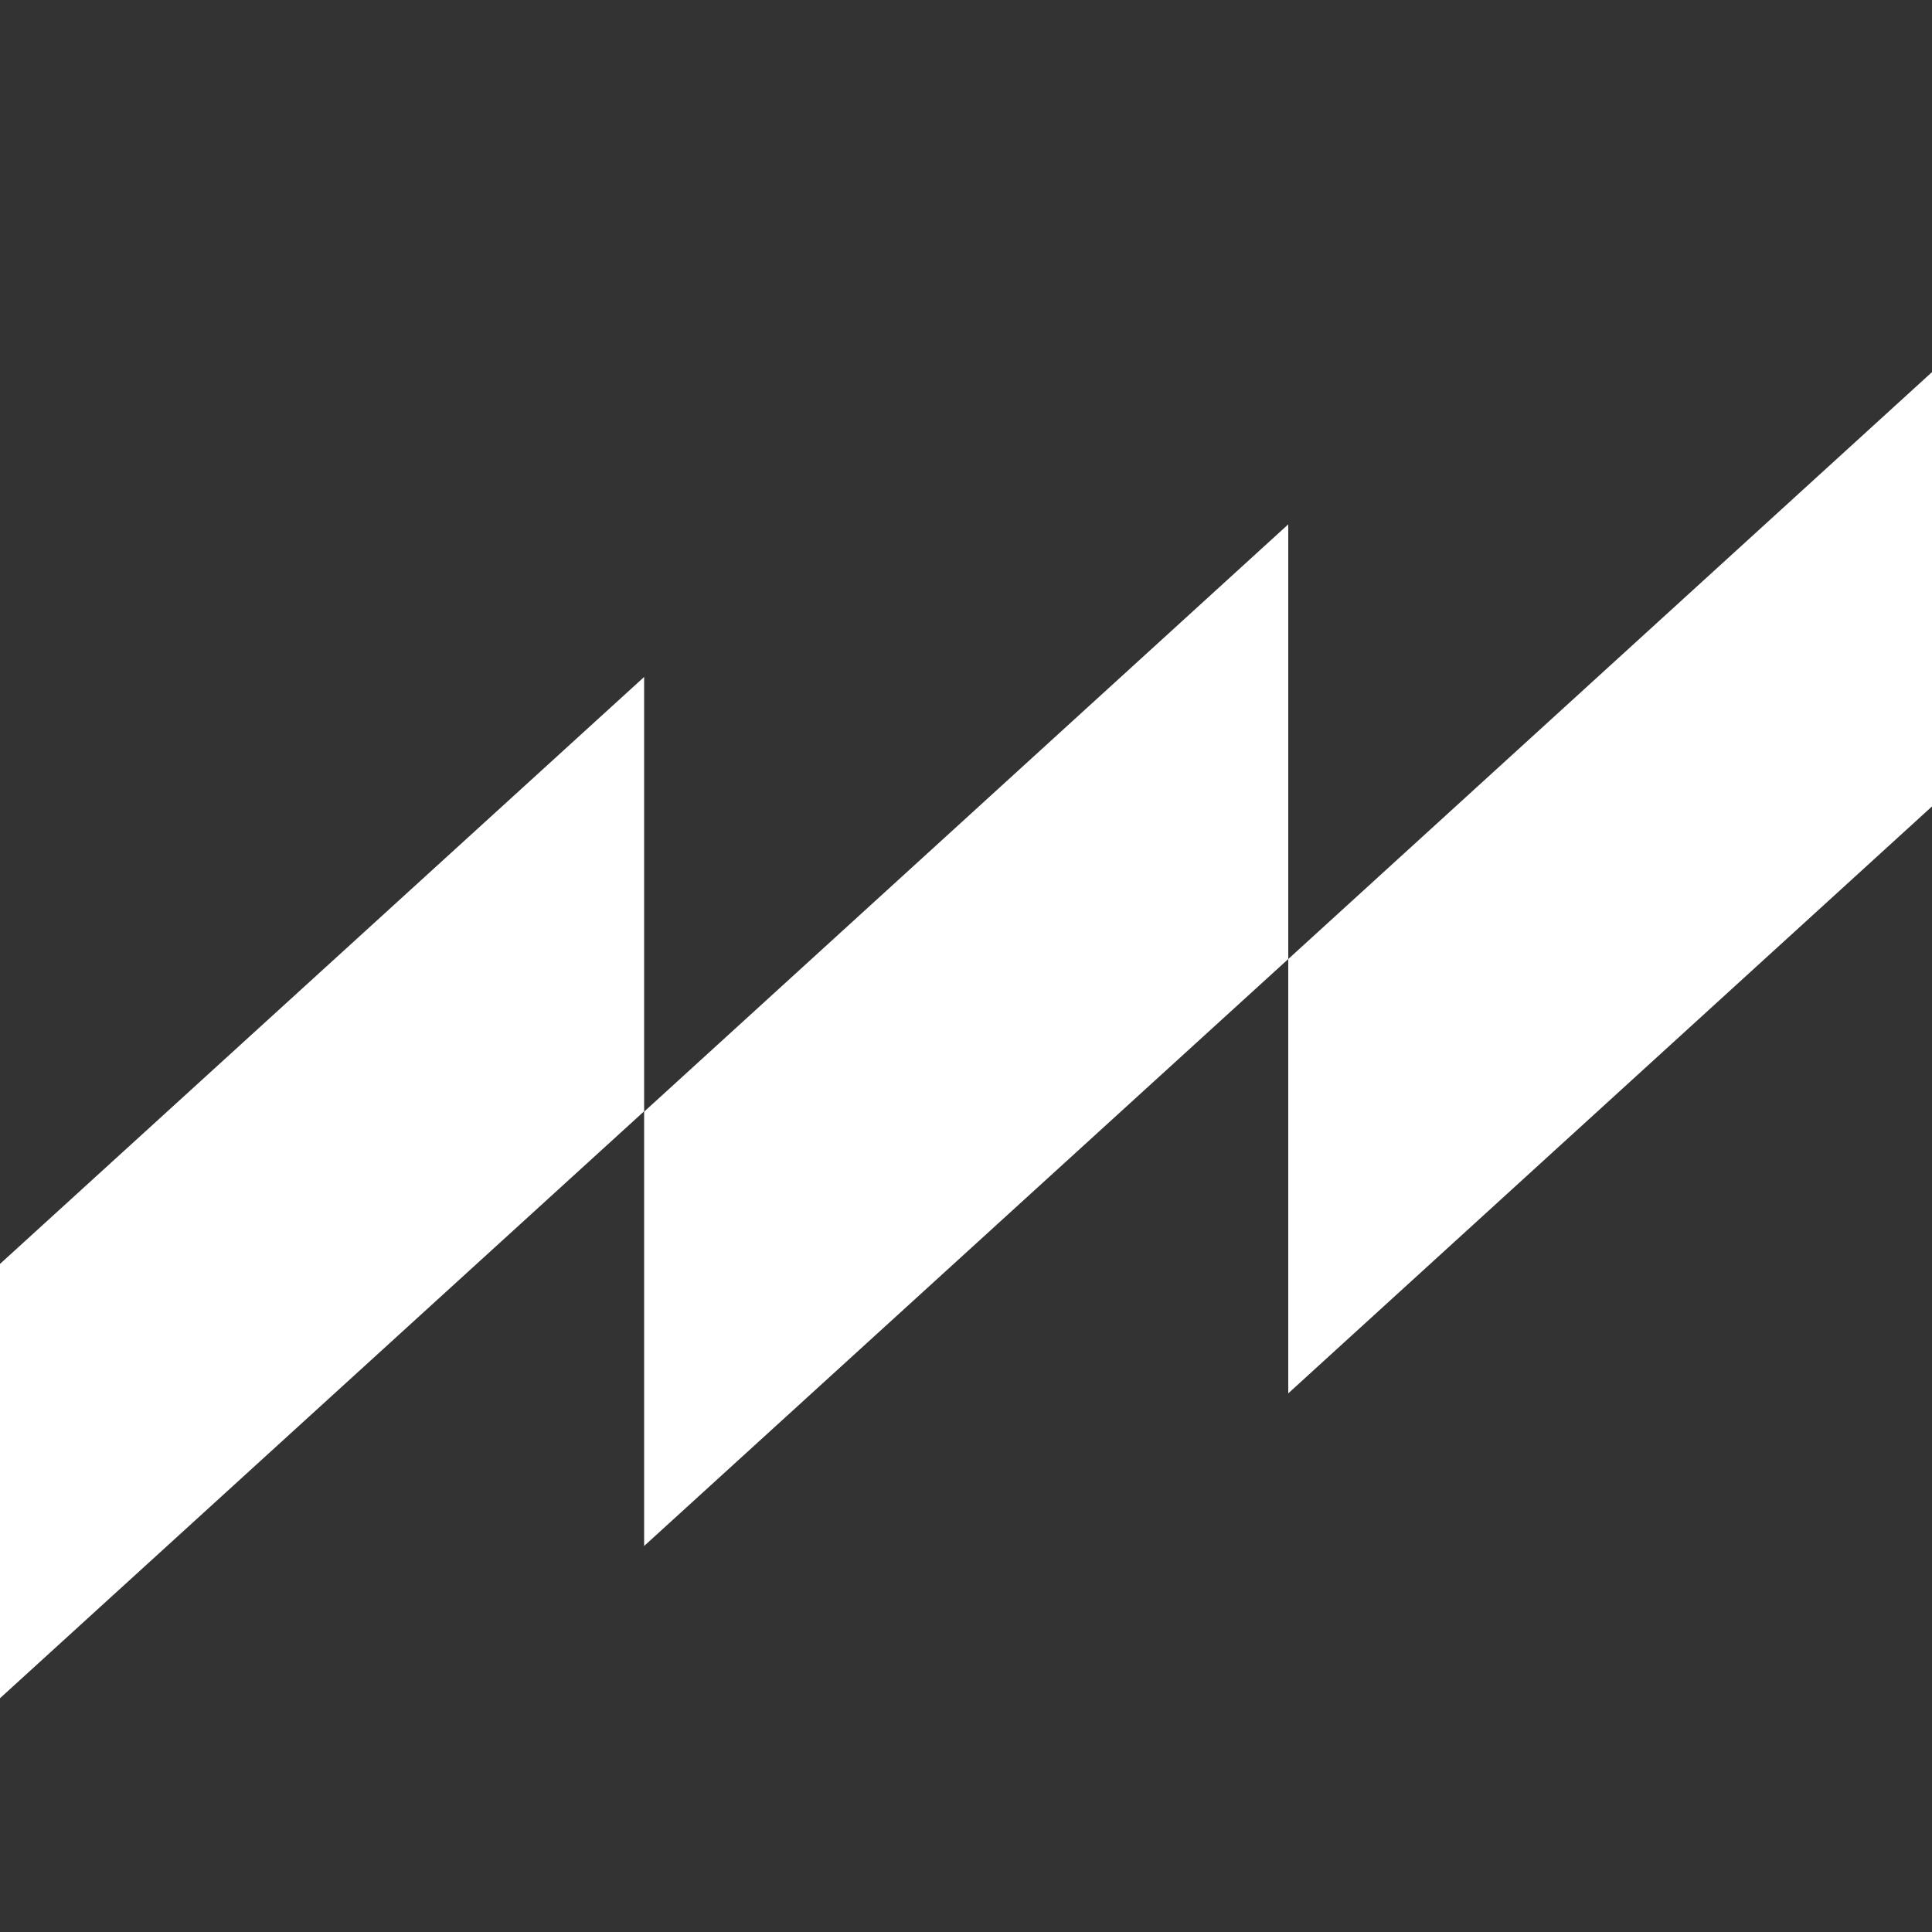
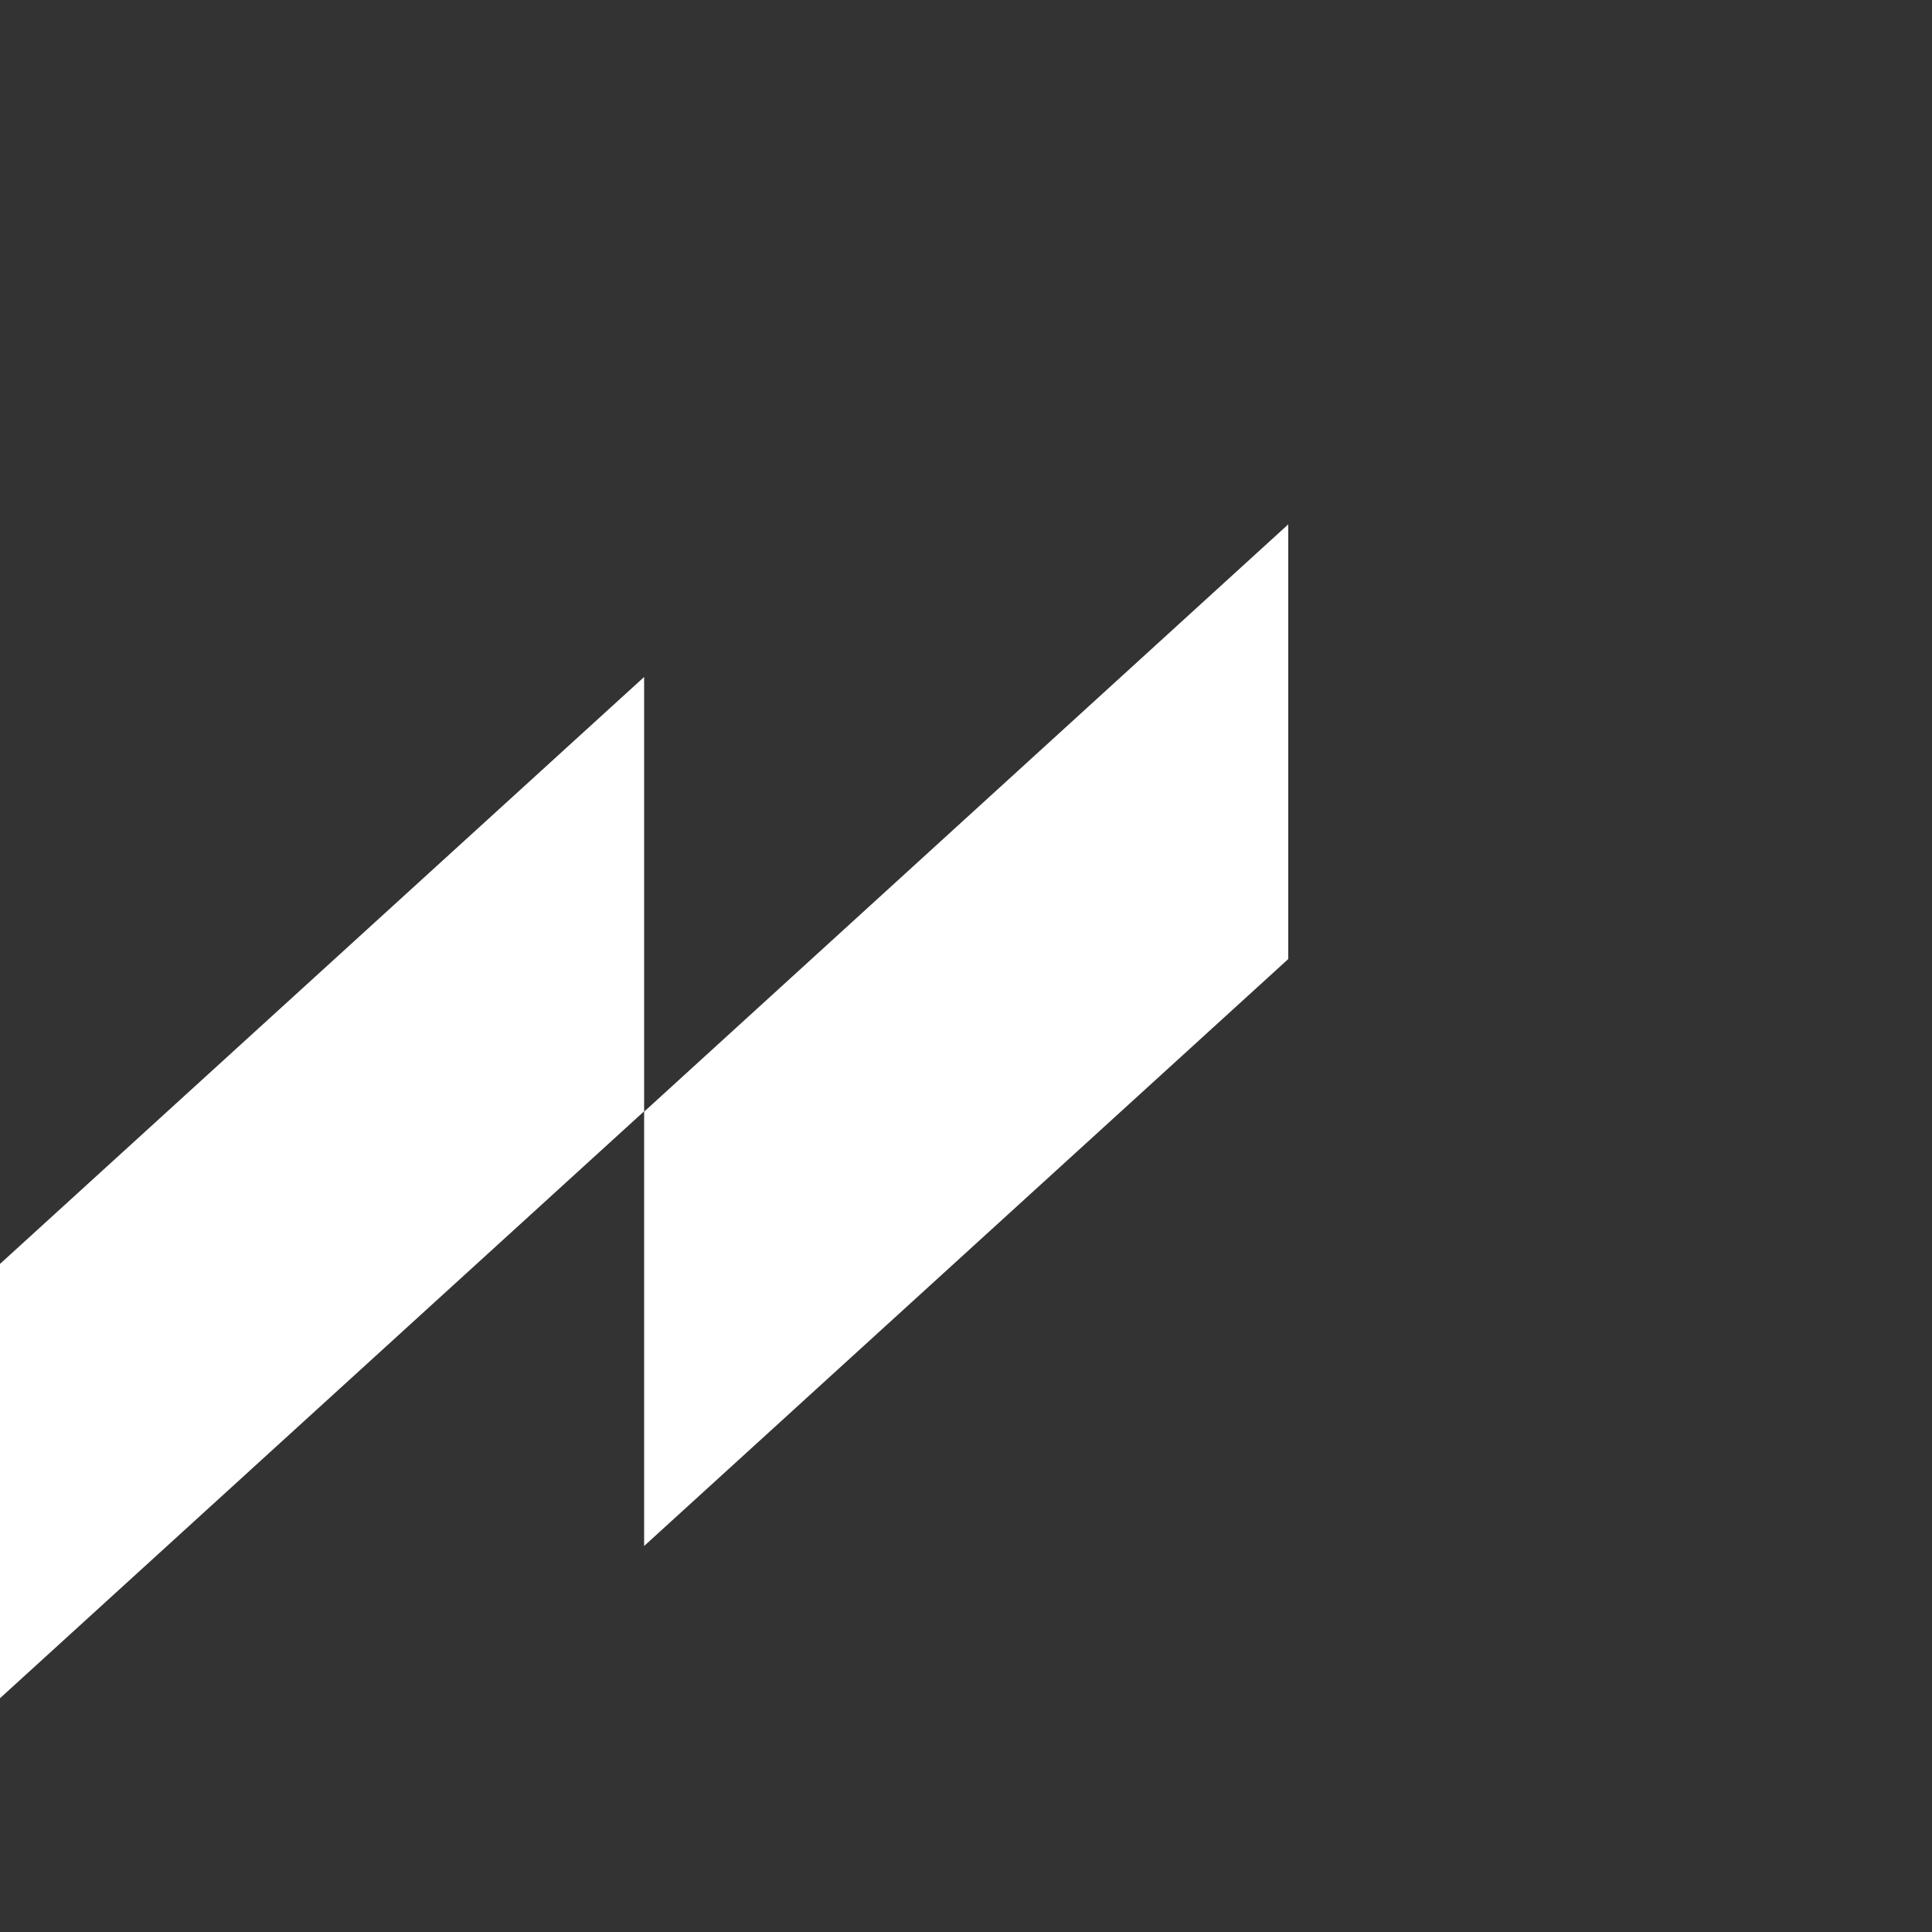
<svg xmlns="http://www.w3.org/2000/svg" id="Capa_1" x="0px" y="0px" viewBox="0 0 500 500" style="enable-background:new 0 0 500 500;" xml:space="preserve">
  <rect x="0" y="0" width="500" height="500" fill="#333333" stroke="none" />
  <style type="text/css"> .st0{fill:#FFFFFF;} .st1{fill-rule:evenodd;clip-rule:evenodd;fill:#FFFFFF;} </style>
  <g>
    <polygon class="st0" points="166.7,287.6 0,439.5 0,327.1 166.7,175.2 " />
    <polygon class="st0" points="333.4,248.2 166.7,400.1 166.7,287.7 333.4,135.7 " />
-     <polygon class="st0" points="500,208.7 333.4,360.6 333.4,248.2 500,96.3 " />
  </g>
</svg>